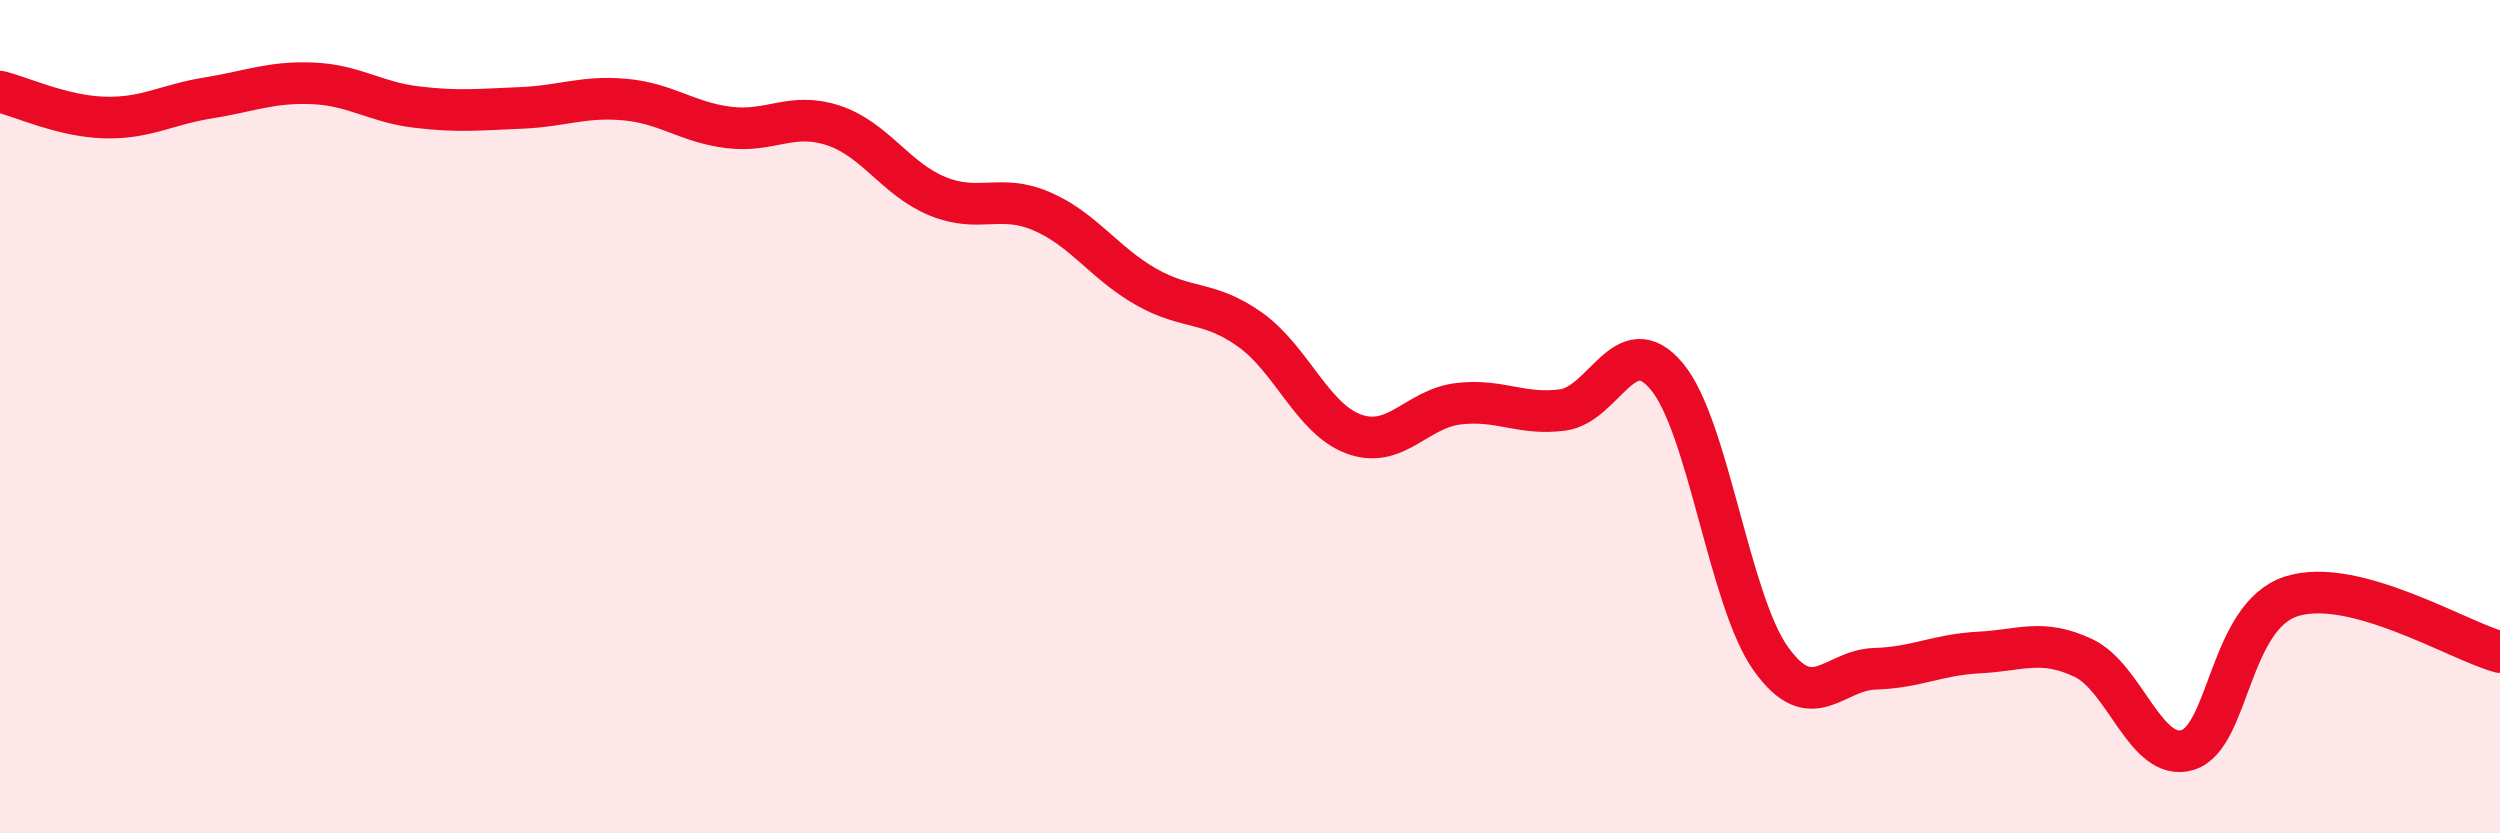
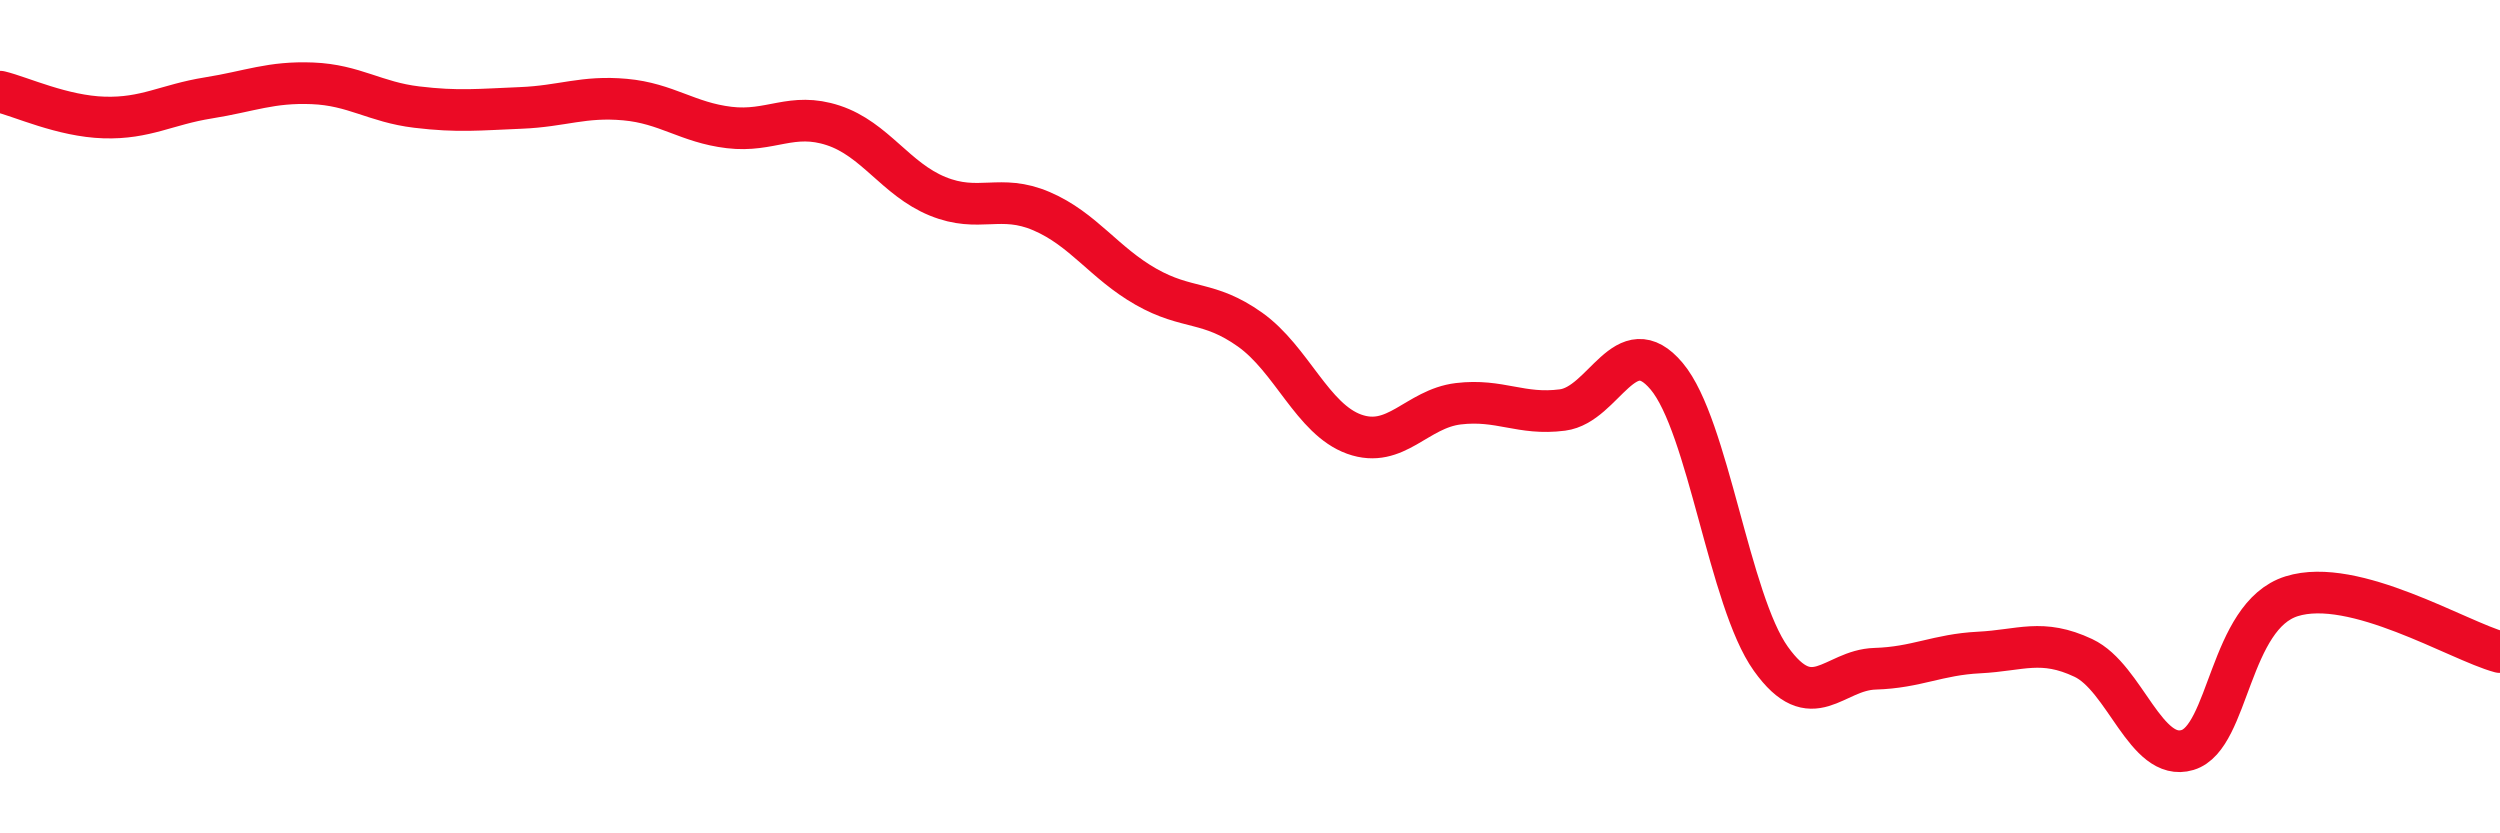
<svg xmlns="http://www.w3.org/2000/svg" width="60" height="20" viewBox="0 0 60 20">
-   <path d="M 0,2.2 C 0.5,2.32 1.5,2.79 2.5,2.82 C 3.5,2.85 4,2.51 5,2.35 C 6,2.19 6.5,1.96 7.5,2 C 8.5,2.04 9,2.45 10,2.57 C 11,2.69 11.5,2.63 12.5,2.59 C 13.5,2.55 14,2.3 15,2.39 C 16,2.48 16.5,2.94 17.5,3.06 C 18.5,3.18 19,2.68 20,3.01 C 21,3.34 21.5,4.3 22.5,4.71 C 23.5,5.12 24,4.64 25,5.07 C 26,5.5 26.5,6.31 27.5,6.88 C 28.5,7.45 29,7.2 30,7.91 C 31,8.62 31.5,10.06 32.5,10.42 C 33.5,10.78 34,9.81 35,9.69 C 36,9.57 36.5,9.97 37.5,9.84 C 38.5,9.71 39,7.84 40,9.03 C 41,10.22 41.5,14.41 42.5,15.81 C 43.5,17.21 44,16.08 45,16.05 C 46,16.02 46.5,15.71 47.5,15.66 C 48.5,15.61 49,15.32 50,15.79 C 51,16.26 51.5,18.3 52.5,18 C 53.5,17.7 53.5,14.78 55,14.31 C 56.5,13.84 59,15.38 60,15.65L60 20L0 20Z" fill="#EB0A25" opacity="0.1" stroke-linecap="round" stroke-linejoin="round" />
  <path d="M 0,2.2 C 0.5,2.32 1.5,2.79 2.5,2.82 C 3.5,2.85 4,2.51 5,2.35 C 6,2.19 6.5,1.96 7.5,2 C 8.5,2.04 9,2.45 10,2.57 C 11,2.69 11.5,2.63 12.5,2.59 C 13.5,2.55 14,2.3 15,2.39 C 16,2.48 16.5,2.94 17.5,3.06 C 18.5,3.18 19,2.68 20,3.01 C 21,3.34 21.5,4.3 22.5,4.71 C 23.5,5.12 24,4.64 25,5.07 C 26,5.5 26.5,6.31 27.5,6.88 C 28.5,7.45 29,7.2 30,7.91 C 31,8.62 31.5,10.06 32.5,10.42 C 33.5,10.78 34,9.81 35,9.69 C 36,9.57 36.5,9.97 37.5,9.84 C 38.5,9.71 39,7.84 40,9.03 C 41,10.22 41.5,14.41 42.5,15.81 C 43.5,17.21 44,16.08 45,16.05 C 46,16.02 46.5,15.71 47.5,15.66 C 48.5,15.61 49,15.32 50,15.79 C 51,16.26 51.5,18.3 52.5,18 C 53.5,17.7 53.5,14.78 55,14.31 C 56.5,13.84 59,15.38 60,15.65" stroke="#EB0A25" stroke-width="1" fill="none" stroke-linecap="round" stroke-linejoin="round" />
</svg>